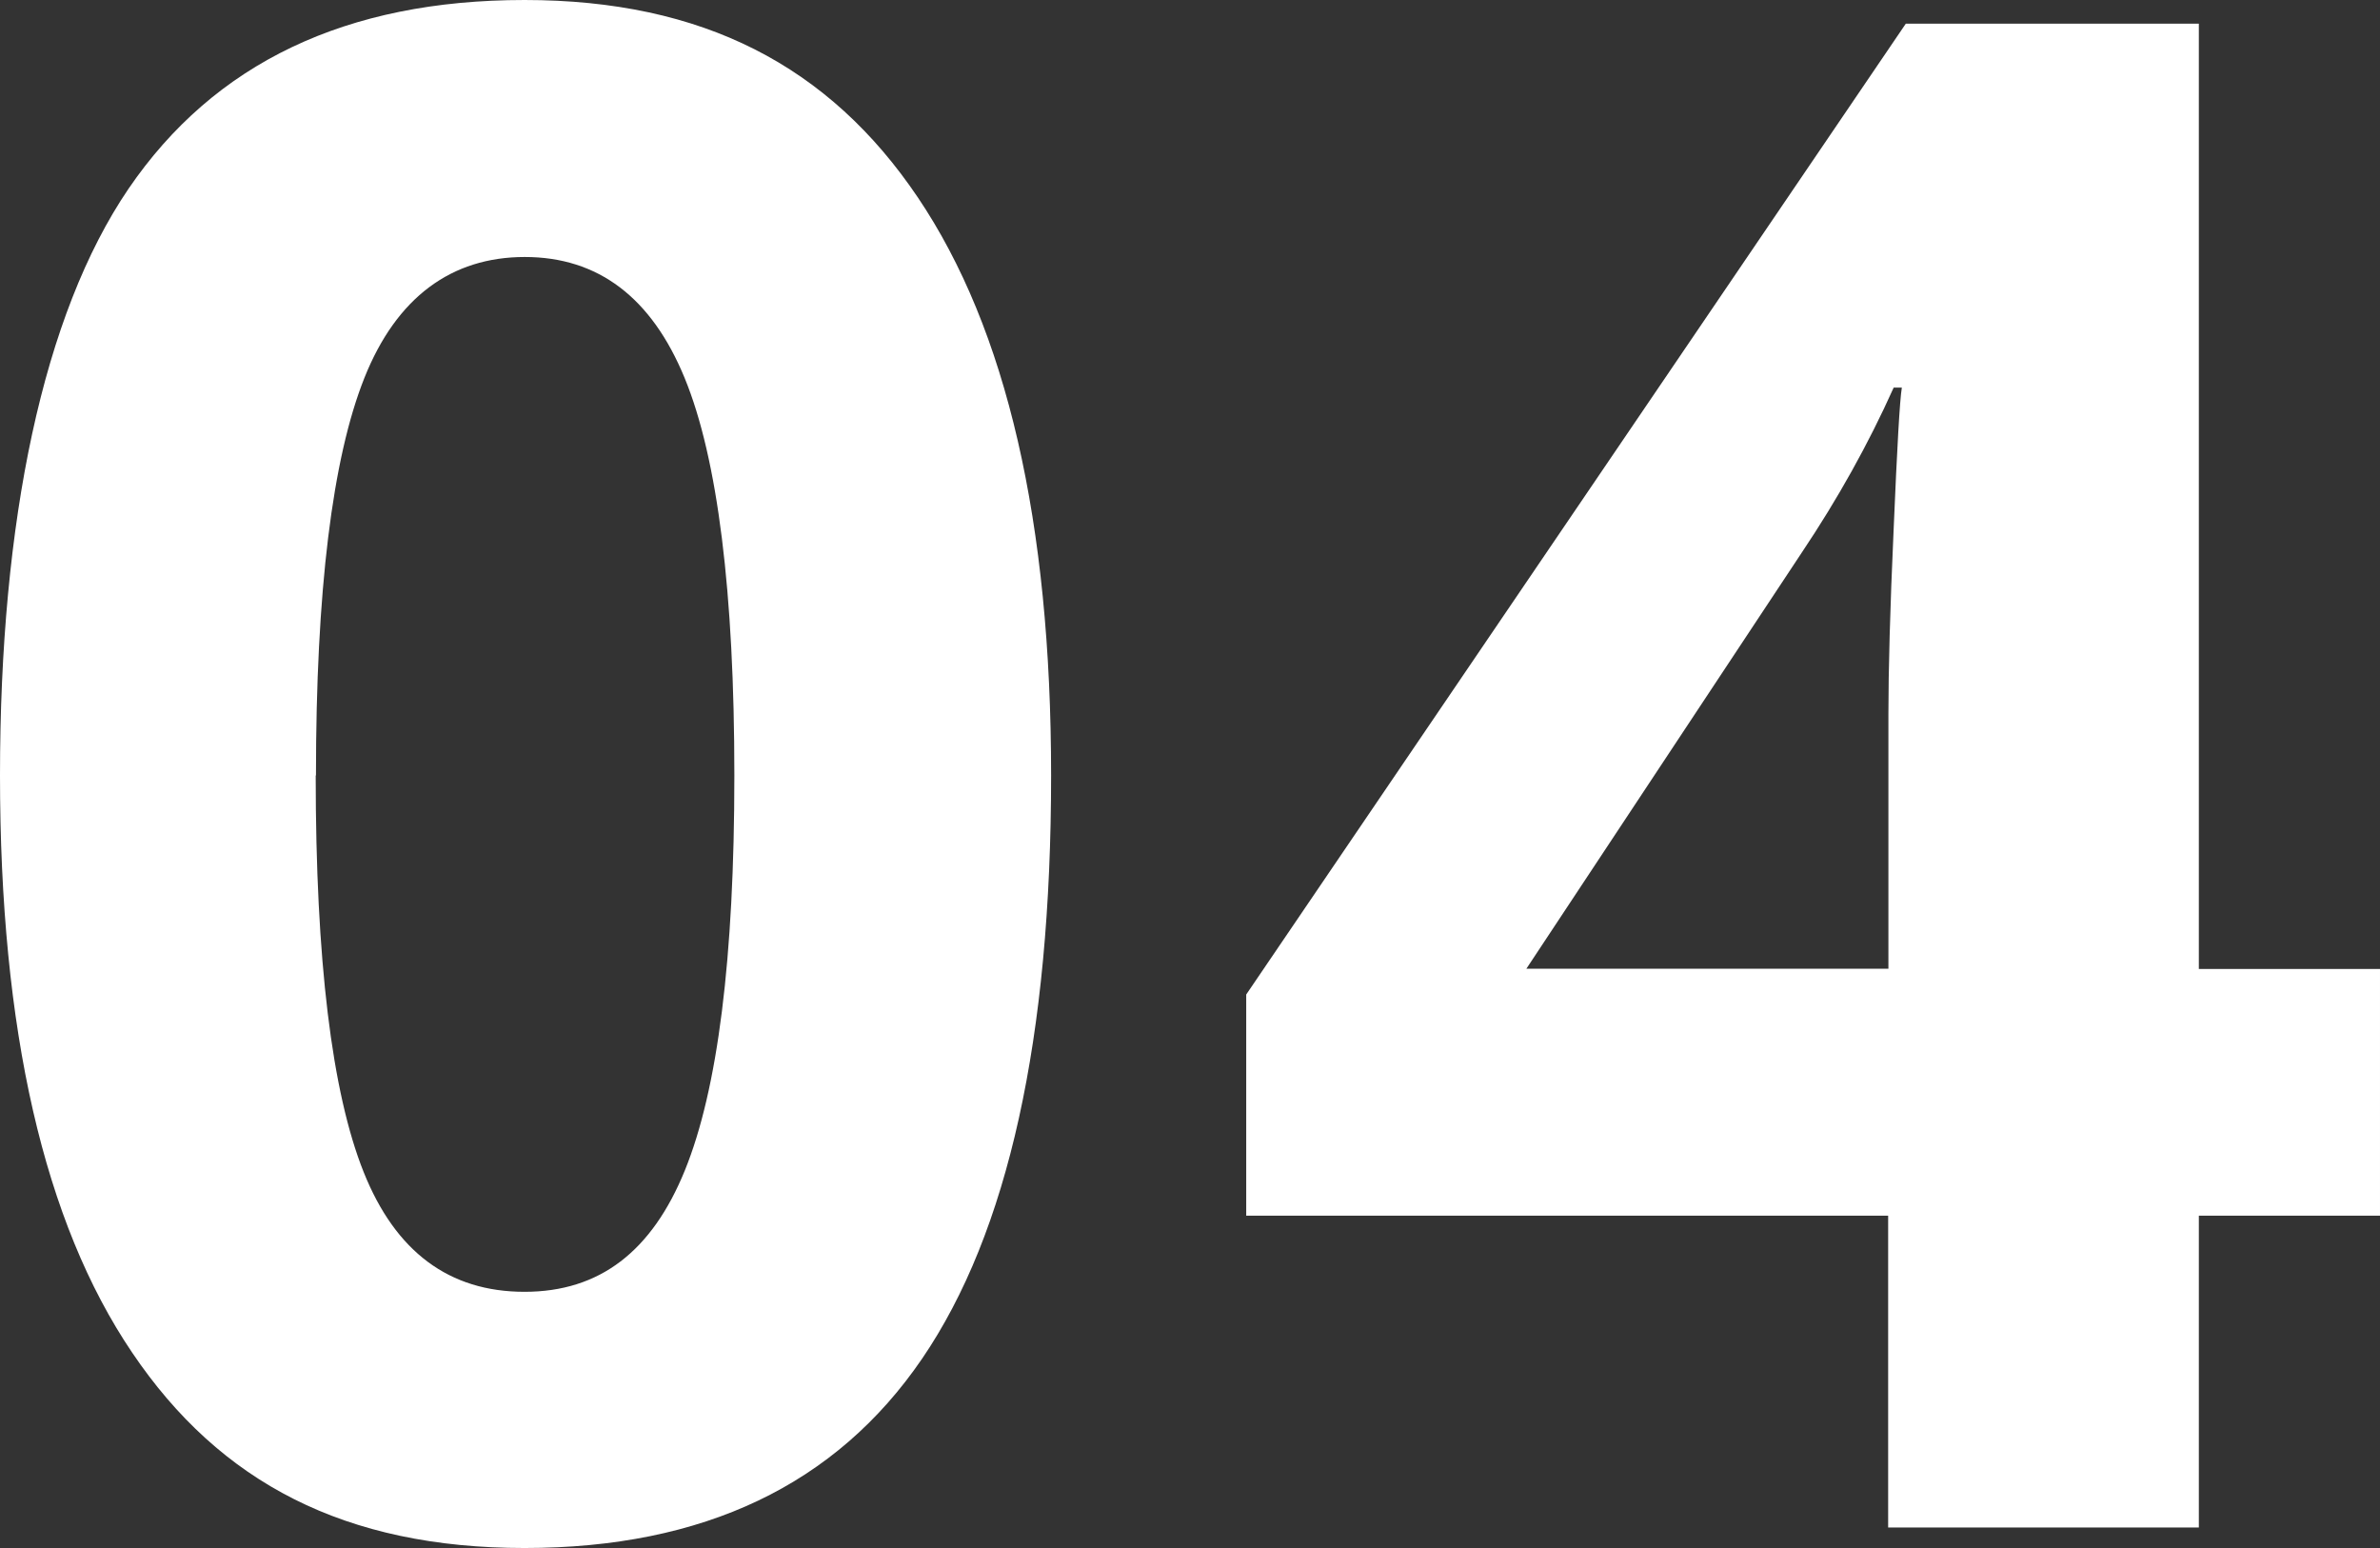
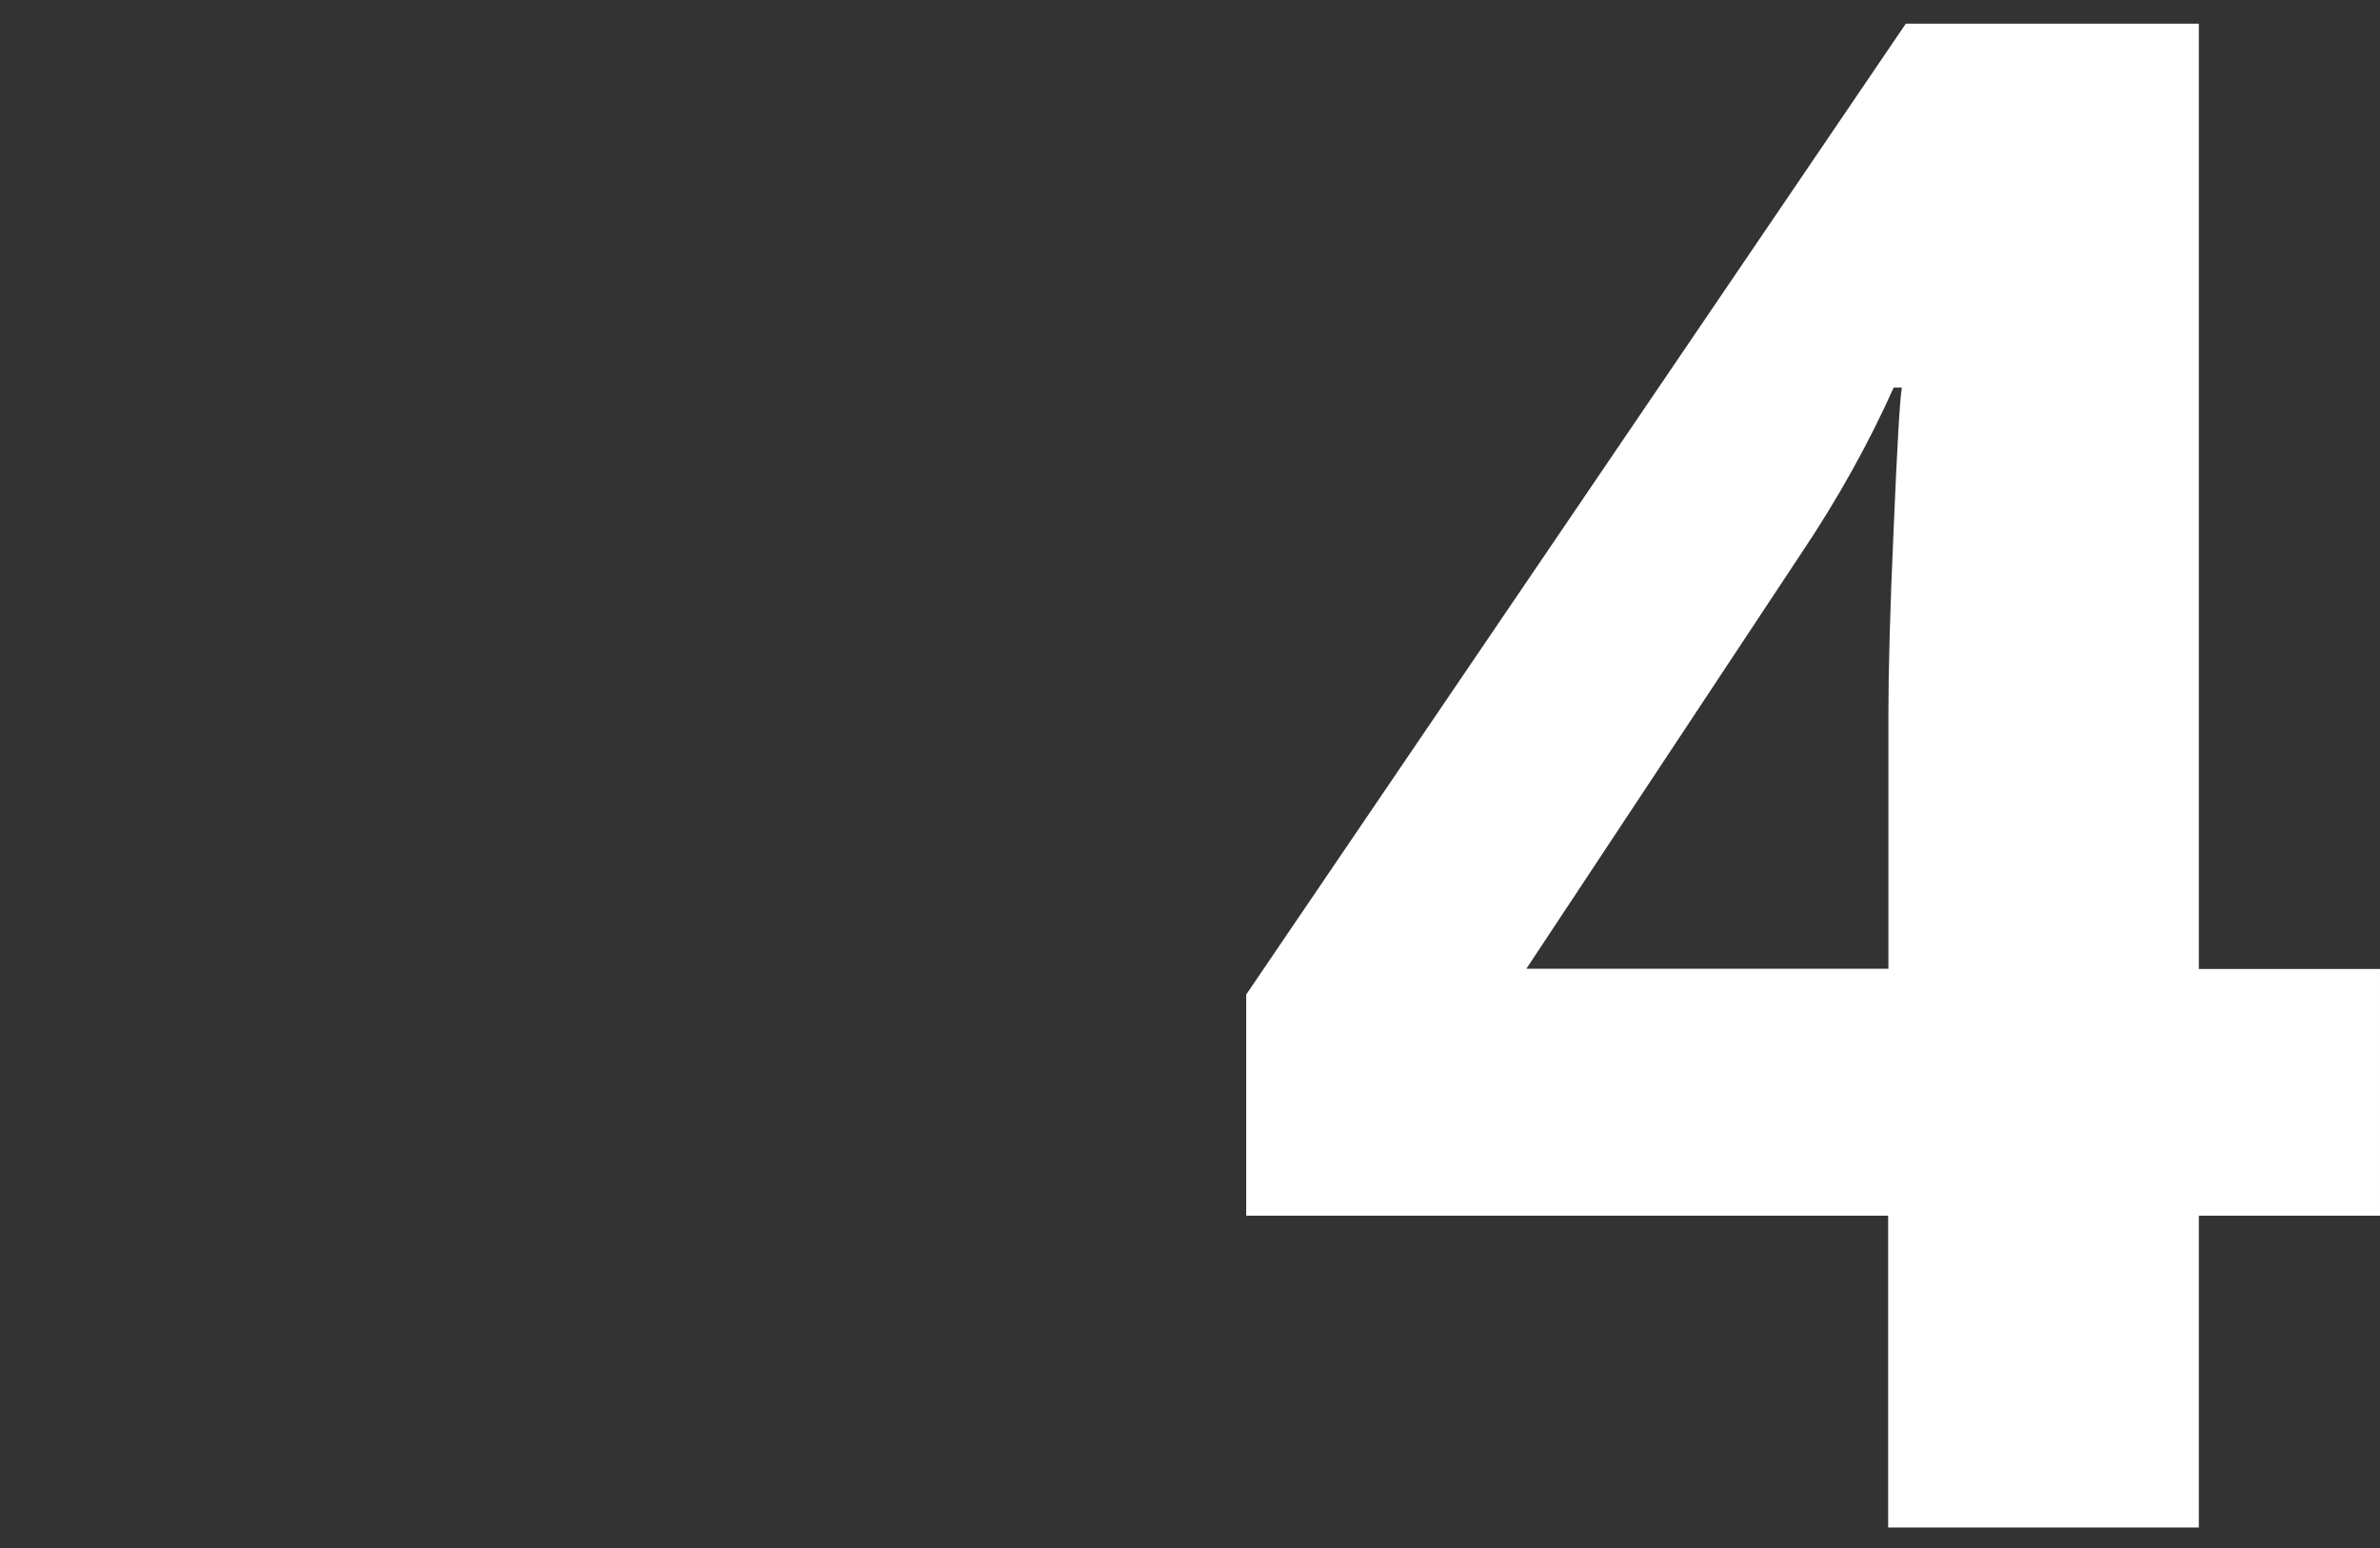
<svg xmlns="http://www.w3.org/2000/svg" id="Layer_1" data-name="Layer 1" viewBox="0 0 90.39 58.79">
  <rect x="0" y="0" width="90.39" height="58.79" fill="#333333" stroke="none" />
  <defs>
    <style>
      .cls-1 {
        fill: #fff;
      }
    </style>
  </defs>
-   <path class="cls-1" d="m39.92,29.45c0,9.97-1.63,17.36-4.9,22.15-3.27,4.79-8.3,7.19-15.1,7.19s-11.56-2.47-14.9-7.42C1.67,46.42,0,39.12,0,29.45S1.63,11.95,4.88,7.17C8.14,2.39,13.15,0,19.92,0s11.57,2.5,14.94,7.5c3.37,5,5.06,12.32,5.06,21.95Zm-27.93,0c0,7.01.61,12.03,1.82,15.06,1.21,3.03,3.25,4.55,6.11,4.55s4.84-1.54,6.09-4.61c1.25-3.07,1.88-8.07,1.88-15s-.63-12.04-1.89-15.1c-1.26-3.06-3.29-4.59-6.07-4.59s-4.87,1.53-6.09,4.59c-1.22,3.06-1.84,8.09-1.84,15.1Z" />
  <path class="cls-1" d="m90.39,46.17h-6.88v11.84h-11.8v-11.84h-24.38v-8.4L72.38.9h11.13v35.9h6.88v9.38Zm-18.67-9.38v-9.69c0-1.61.06-3.96.2-7.03.13-3.07.23-4.86.31-5.35h-.31c-.96,2.14-2.12,4.22-3.48,6.25l-10.47,15.82h13.75Z" />
</svg>